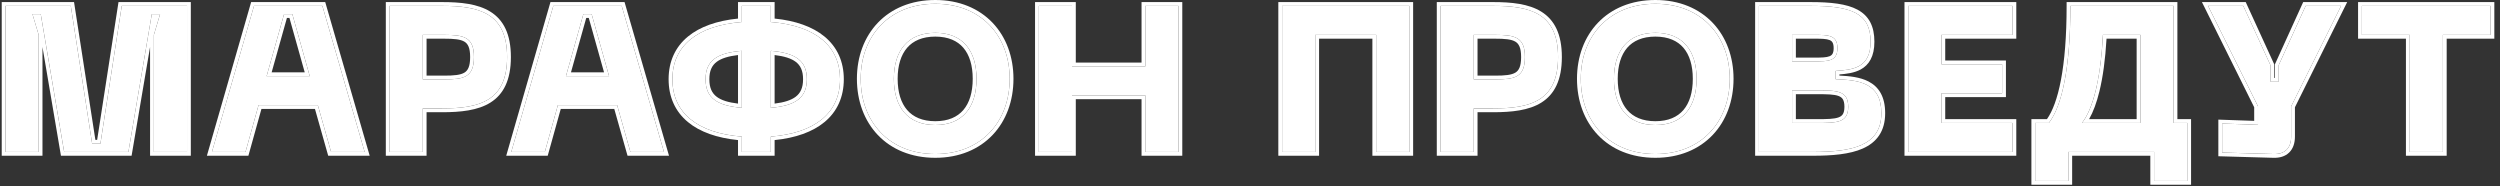
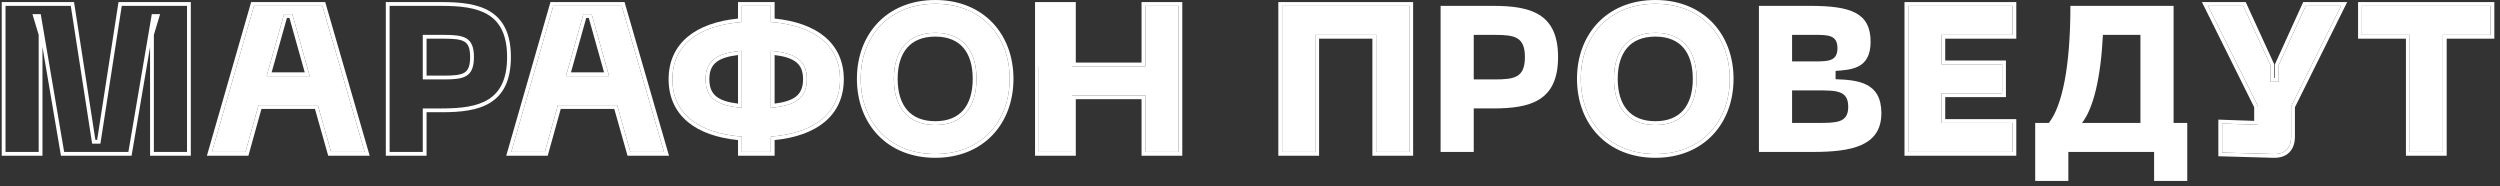
<svg xmlns="http://www.w3.org/2000/svg" width="362" height="27" viewBox="0 0 362 27" fill="none">
  <rect x="0" y="0" width="362" height="27" fill="#333333" stroke="none" />
  <g style="mix-blend-mode:plus-lighter">
    <path d="M360.63 0.85V5.05H353.73V22H348.93V5.05H342V0.85H360.63Z" fill="white" />
  </g>
  <g style="mix-blend-mode:plus-lighter">
    <path d="M333.859 0.85H338.989L331.759 15.4V19.78C331.759 21.46 330.829 22.36 329.179 22.3L321.769 22.09V17.89L326.959 18.07V15.4L319.729 0.85H324.829L328.759 9.43V11.83H329.959V9.43L333.859 0.85Z" fill="white" />
  </g>
  <g style="mix-blend-mode:plus-lighter">
    <path d="M314.735 17.8H316.715V26.2H311.915V22H299.495V26.2H294.695V17.8H296.675C298.595 15.34 299.795 9.73 299.795 0.85H314.735V17.8ZM301.475 17.8H309.935V5.05H304.505C304.175 11.53 303.065 15.76 301.475 17.8Z" fill="white" />
  </g>
  <g style="mix-blend-mode:plus-lighter">
    <path d="M276.32 22V0.85H291.41V5.05H281.12V9.31H289.91V13.51H281.12V17.8H291.41V22H276.32Z" fill="white" />
  </g>
  <g style="mix-blend-mode:plus-lighter">
    <path d="M254.693 22V0.85H262.133C268.013 0.85 270.863 1.87 270.863 6.04C270.863 10 268.043 10.09 265.793 10.27V11.47C269.003 11.59 272.423 11.89 272.423 16.39C272.423 21.19 268.013 22 262.493 22H254.693ZM259.493 8.89H262.733C264.683 8.89 266.063 8.89 266.063 6.97C266.063 5.05 264.683 5.05 262.733 5.05H259.493V8.89ZM259.493 17.8H263.093C265.943 17.8 267.623 17.8 267.623 15.46C267.623 13.09 265.943 13.09 263.093 13.09H259.493V17.8Z" fill="white" />
  </g>
  <g style="mix-blend-mode:plus-lighter">
    <path d="M228.898 11.411C228.898 5.261 232.978 0.551 239.698 0.551C246.388 0.551 250.468 5.261 250.468 11.411C250.468 17.591 246.388 22.301 239.698 22.301C232.978 22.301 228.898 17.591 228.898 11.411ZM233.698 11.411C233.698 15.491 235.708 18.101 239.698 18.101C243.688 18.101 245.668 15.491 245.668 11.411C245.668 7.361 243.688 4.751 239.698 4.751C235.708 4.751 233.698 7.361 233.698 11.411Z" fill="white" />
  </g>
  <g style="mix-blend-mode:plus-lighter">
    <path d="M216.188 0.85C221.528 0.85 225.608 1.87 225.608 8.26C225.608 14.68 221.528 15.7 216.188 15.7H213.398V22H208.598V0.85H216.188ZM216.488 11.5C219.338 11.5 220.808 11.2 220.808 8.26C220.808 5.35 219.338 5.05 216.488 5.05H213.398V11.5H216.488Z" fill="white" />
  </g>
  <g style="mix-blend-mode:plus-lighter">
    <path d="M204.072 0.85V22H199.272V5.05H190.452V22H185.652V0.85H204.072Z" fill="white" />
  </g>
  <g style="mix-blend-mode:plus-lighter">
    <path d="M165.846 0.85H170.646V22H165.846V13.81H155.226V22H150.426V0.85H155.226V9.61H165.846V0.85Z" fill="white" />
  </g>
  <g style="mix-blend-mode:plus-lighter">
    <path d="M124.631 11.411C124.631 5.261 128.711 0.551 135.431 0.551C142.121 0.551 146.201 5.261 146.201 11.411C146.201 17.591 142.121 22.301 135.431 22.301C128.711 22.301 124.631 17.591 124.631 11.411ZM129.431 11.411C129.431 15.491 131.441 18.101 135.431 18.101C139.421 18.101 141.401 15.491 141.401 11.411C141.401 7.361 139.421 4.751 135.431 4.751C131.441 4.751 129.431 7.361 129.431 11.411Z" fill="white" />
  </g>
  <g style="mix-blend-mode:plus-lighter">
    <path d="M121.635 11.47C121.635 16.33 118.035 19.27 111.615 19.78V22H107.415V19.78C100.965 19.27 97.365 16.33 97.365 11.47C97.365 6.64 100.965 3.7 107.415 3.19V0.85H111.615V3.19C118.035 3.7 121.635 6.64 121.635 11.47ZM102.165 11.47C102.165 14.23 103.875 15.31 107.415 15.61V7.36C103.875 7.66 102.165 8.74 102.165 11.47ZM111.615 15.61C115.125 15.31 116.835 14.2 116.835 11.47C116.835 8.74 115.125 7.66 111.615 7.36V15.61Z" fill="white" />
  </g>
  <g style="mix-blend-mode:plus-lighter">
    <path d="M91.281 22L89.361 15.22H80.781L78.891 22H74.031L80.121 0.85H90.021L96.141 22H91.281ZM81.951 11.02H88.191L85.671 2.05H84.471L81.951 11.02Z" fill="white" />
  </g>
  <g style="mix-blend-mode:plus-lighter">
-     <path d="M64.008 0.85C69.348 0.85 73.428 1.87 73.428 8.26C73.428 14.68 69.348 15.7 64.008 15.7H61.218V22H56.418V0.85H64.008ZM64.308 11.5C67.158 11.5 68.628 11.2 68.628 8.26C68.628 5.35 67.158 5.05 64.308 5.05H61.218V11.5H64.308Z" fill="white" />
-   </g>
+     </g>
  <g style="mix-blend-mode:plus-lighter">
    <path d="M47.94 22L46.02 15.22H37.44L35.55 22H30.689L36.779 0.85H46.679L52.8 22H47.94ZM38.609 11.02H44.849L42.33 2.05H41.13L38.609 11.02Z" fill="white" />
  </g>
  <g style="mix-blend-mode:plus-lighter">
-     <path d="M0.801 22V0.85H10.251L13.341 20.8H14.541L17.631 0.85H27.081V22H22.281V5.05L23.181 2.05H21.981L18.591 22H9.291L5.901 2.05H4.701L5.601 5.05V22H0.801Z" fill="white" />
-   </g>
+     </g>
  <g style="mix-blend-mode:plus-lighter">
    <path fill-rule="evenodd" clip-rule="evenodd" d="M361.179 0.301V5.601H354.279V22.551H348.379V5.601H341.449V0.301H361.179ZM348.929 5.051V22.001H353.729V5.051H360.629V0.851H341.999V5.051H348.929Z" fill="white" />
  </g>
  <g style="mix-blend-mode:plus-lighter">
    <path fill-rule="evenodd" clip-rule="evenodd" d="M333.503 0.301H339.874L332.307 15.53V19.781C332.307 20.718 332.046 21.525 331.47 22.087C330.893 22.649 330.084 22.884 329.16 22.85C329.159 22.85 329.158 22.85 329.157 22.85L321.217 22.625V17.321L326.407 17.501V15.53L318.84 0.301H325.18L329.307 9.311V11.281H329.407V9.312L333.503 0.301ZM329.957 11.831H328.757V9.431L324.827 0.851H319.727L326.957 15.401V18.07L321.767 17.891V22.09L329.177 22.301C330.827 22.361 331.757 21.461 331.757 19.781V15.401L338.987 0.851H333.857L329.957 9.431V11.831Z" fill="white" />
  </g>
  <g style="mix-blend-mode:plus-lighter">
-     <path fill-rule="evenodd" clip-rule="evenodd" d="M299.796 0.851H314.736V17.801H316.716V26.201H311.916V22.001H299.496V26.201H294.696V17.801H296.676C298.596 15.341 299.796 9.731 299.796 0.851ZM296.4 17.251H294.146V26.751H300.046V22.551H311.366V26.751H317.266V17.251H315.286V0.301H299.246V0.851C299.246 5.269 298.948 8.855 298.416 11.63C297.914 14.251 297.214 16.101 296.4 17.251ZM309.936 17.801H301.476C301.608 17.632 301.736 17.449 301.86 17.251C303.244 15.047 304.204 10.996 304.506 5.051H309.936V17.801ZM309.386 5.601H305.027C304.85 8.632 304.498 11.172 303.998 13.221C303.598 14.863 303.098 16.212 302.501 17.251H309.386V5.601Z" fill="white" />
-   </g>
+     </g>
  <g style="mix-blend-mode:plus-lighter">
    <path fill-rule="evenodd" clip-rule="evenodd" d="M275.77 22.551V0.301H291.959V5.601H281.669V8.761H290.459V14.061H281.669V17.251H291.959V22.551H275.77ZM281.119 17.801V13.511H289.909V9.311H281.119V5.051H291.409V0.851H276.319V22.001H291.409V17.801H281.119Z" fill="white" />
  </g>
  <g style="mix-blend-mode:plus-lighter">
-     <path fill-rule="evenodd" clip-rule="evenodd" d="M254.143 22.551V0.301H262.132C265.072 0.301 267.382 0.55 268.962 1.397C269.771 1.831 270.396 2.424 270.812 3.214C271.224 3.998 271.412 4.938 271.412 6.041C271.412 7.094 271.225 7.936 270.873 8.603C270.518 9.277 270.013 9.739 269.435 10.056C268.49 10.573 267.331 10.7 266.342 10.779V10.943C267.785 11.01 269.333 11.161 270.565 11.8C271.274 12.169 271.888 12.703 272.318 13.472C272.746 14.236 272.972 15.197 272.972 16.391C272.972 17.677 272.676 18.739 272.105 19.597C271.535 20.453 270.72 21.064 269.752 21.498C267.843 22.352 265.254 22.551 262.492 22.551H254.143ZM265.792 11.471V10.271C265.864 10.265 265.936 10.259 266.009 10.254C268.219 10.081 270.862 9.875 270.862 6.041C270.862 1.871 268.012 0.851 262.132 0.851H254.692V22.001H262.492C268.012 22.001 272.422 21.191 272.422 16.391C272.422 11.891 269.002 11.591 265.792 11.471ZM260.042 8.341H262.732C263.225 8.341 263.655 8.34 264.035 8.312C264.415 8.284 264.705 8.23 264.921 8.141C265.125 8.058 265.255 7.949 265.343 7.801C265.437 7.642 265.513 7.389 265.513 6.971C265.513 6.552 265.437 6.299 265.343 6.141C265.255 5.992 265.125 5.883 264.921 5.8C264.705 5.712 264.415 5.657 264.035 5.629C263.655 5.601 263.225 5.601 262.732 5.601H260.042V8.341ZM262.732 8.891C264.682 8.891 266.062 8.891 266.062 6.971C266.062 5.051 264.682 5.051 262.732 5.051H259.492V8.891H262.732ZM260.042 17.251H263.092C263.81 17.251 264.43 17.25 264.967 17.215C265.506 17.18 265.92 17.111 266.232 16.994C266.533 16.881 266.722 16.729 266.847 16.526C266.978 16.312 267.073 15.985 267.073 15.461C267.073 14.928 266.977 14.594 266.845 14.376C266.719 14.168 266.529 14.015 266.23 13.901C265.918 13.782 265.505 13.712 264.966 13.676C264.43 13.641 263.81 13.641 263.092 13.641H260.042V17.251ZM263.092 17.801C265.942 17.801 267.622 17.801 267.622 15.461C267.622 13.091 265.942 13.091 263.092 13.091H259.492V17.801H263.092Z" fill="white" />
-   </g>
+     </g>
  <g style="mix-blend-mode:plus-lighter">
    <path fill-rule="evenodd" clip-rule="evenodd" d="M231.38 3.294C233.354 1.228 236.203 0 239.698 0C243.178 0 246.019 1.229 247.989 3.294C249.956 5.356 251.017 8.213 251.017 11.41C251.017 14.621 249.956 17.486 247.99 19.552C246.019 21.621 243.178 22.85 239.698 22.85C236.203 22.85 233.354 21.622 231.38 19.552C229.409 17.486 228.348 14.621 228.348 11.41C228.348 8.213 229.409 5.356 231.38 3.294ZM235.618 15.926C236.495 16.944 237.829 17.55 239.698 17.55C241.565 17.55 242.892 16.944 243.761 15.928C244.642 14.897 245.118 13.369 245.118 11.41C245.118 9.467 244.642 7.946 243.761 6.919C242.892 5.906 241.566 5.3 239.698 5.3C237.829 5.3 236.494 5.906 235.617 6.921C234.73 7.948 234.247 9.468 234.247 11.41C234.247 13.367 234.73 14.895 235.618 15.926ZM239.698 0.55C232.978 0.55 228.898 5.26 228.898 11.41C228.898 17.59 232.978 22.3 239.698 22.3C246.388 22.3 250.468 17.59 250.468 11.41C250.468 5.26 246.388 0.55 239.698 0.55ZM239.698 18.1C235.708 18.1 233.698 15.49 233.698 11.41C233.698 7.36 235.708 4.75 239.698 4.75C243.688 4.75 245.668 7.36 245.668 11.41C245.668 15.49 243.688 18.1 239.698 18.1Z" fill="white" />
  </g>
  <g style="mix-blend-mode:plus-lighter">
-     <path fill-rule="evenodd" clip-rule="evenodd" d="M213.947 22.551H208.047V0.301H216.187C218.862 0.301 221.359 0.549 223.191 1.693C225.084 2.876 226.157 4.937 226.157 8.261C226.157 11.599 225.085 13.667 223.191 14.854C221.359 16.002 218.862 16.251 216.187 16.251H213.947V22.551ZM213.397 15.701H216.187C221.527 15.701 225.607 14.681 225.607 8.261C225.607 1.871 221.527 0.851 216.187 0.851H208.597V22.001H213.397V15.701ZM219.429 10.514C219.913 10.218 220.257 9.65 220.257 8.261C220.257 6.889 219.914 6.328 219.43 6.035C219.158 5.87 218.79 5.756 218.29 5.688C217.79 5.62 217.195 5.601 216.487 5.601H213.947V10.951H216.487C217.195 10.951 217.79 10.932 218.289 10.863C218.789 10.794 219.157 10.68 219.429 10.514ZM213.397 11.501V5.051H216.487C219.337 5.051 220.807 5.351 220.807 8.261C220.807 11.201 219.337 11.501 216.487 11.501H213.397Z" fill="white" />
-   </g>
+     </g>
  <g style="mix-blend-mode:plus-lighter">
    <path fill-rule="evenodd" clip-rule="evenodd" d="M204.621 0.301V22.551H198.722V5.601H191.001V22.551H185.102V0.301H204.621ZM190.451 5.051H199.271V22.001H204.071V0.851H185.651V22.001H190.451V5.051Z" fill="white" />
  </g>
  <g style="mix-blend-mode:plus-lighter">
-     <path fill-rule="evenodd" clip-rule="evenodd" d="M165.295 0.301H171.195V22.551H165.295V14.361H155.775V22.551H149.875V0.301H155.775V9.061H165.295V0.301ZM165.845 9.611H155.225V0.851H150.425V22.001H155.225V13.811H165.845V22.001H170.645V0.851H165.845V9.611Z" fill="white" />
+     <path fill-rule="evenodd" clip-rule="evenodd" d="M165.295 0.301H171.195V22.551H165.295V14.361H155.775V22.551H149.875V0.301H155.775V9.061H165.295V0.301ZM165.845 9.611H155.225H150.425V22.001H155.225V13.811H165.845V22.001H170.645V0.851H165.845V9.611Z" fill="white" />
  </g>
  <g style="mix-blend-mode:plus-lighter">
    <path fill-rule="evenodd" clip-rule="evenodd" d="M127.112 3.294C129.087 1.228 131.935 0 135.43 0C138.91 0 141.752 1.229 143.722 3.294C145.688 5.356 146.75 8.213 146.75 11.41C146.75 14.621 145.689 17.486 143.722 19.552C141.752 21.621 138.91 22.85 135.43 22.85C131.935 22.85 129.086 21.622 127.112 19.552C125.141 17.486 124.08 14.621 124.08 11.41C124.08 8.213 125.142 5.356 127.112 3.294ZM131.35 15.926C132.227 16.944 133.562 17.55 135.43 17.55C137.298 17.55 138.624 16.944 139.493 15.928C140.374 14.897 140.85 13.369 140.85 11.41C140.85 9.467 140.375 7.946 139.494 6.919C138.625 5.906 137.298 5.3 135.43 5.3C133.562 5.3 132.227 5.906 131.35 6.921C130.462 7.948 129.98 9.468 129.98 11.41C129.98 13.367 130.462 14.895 131.35 15.926ZM135.43 0.55C128.71 0.55 124.63 5.26 124.63 11.41C124.63 17.59 128.71 22.3 135.43 22.3C142.12 22.3 146.2 17.59 146.2 11.41C146.2 5.26 142.12 0.55 135.43 0.55ZM135.43 18.1C131.44 18.1 129.43 15.49 129.43 11.41C129.43 7.36 131.44 4.75 135.43 4.75C139.42 4.75 141.4 7.36 141.4 11.41C141.4 15.49 139.42 18.1 135.43 18.1Z" fill="white" />
  </g>
  <g style="mix-blend-mode:plus-lighter">
    <path fill-rule="evenodd" clip-rule="evenodd" d="M112.164 22.551H106.864V20.283C103.809 19.975 101.35 19.106 99.621 17.681C97.778 16.163 96.814 14.052 96.814 11.471C96.814 8.903 97.779 6.8 99.621 5.286C101.35 3.865 103.809 2.996 106.864 2.688V0.301H112.164V2.688C115.205 2.997 117.657 3.865 119.382 5.286C121.219 6.8 122.184 8.903 122.184 11.471C122.184 14.052 121.22 16.163 119.382 17.681C117.657 19.106 115.205 19.975 112.164 20.283V22.551ZM107.414 3.191C100.964 3.701 97.364 6.641 97.364 11.471C97.364 16.331 100.964 19.271 107.414 19.781V22.001H111.614V19.781C118.034 19.271 121.634 16.331 121.634 11.471C121.634 6.641 118.034 3.701 111.614 3.191V0.851H107.414V3.191ZM107.414 15.611V7.361C107.226 7.377 107.043 7.395 106.864 7.415C103.697 7.78 102.164 8.886 102.164 11.471C102.164 14.084 103.697 15.191 106.864 15.556C107.043 15.576 107.226 15.595 107.414 15.611ZM106.864 7.969C105.443 8.139 104.445 8.457 103.791 8.945C103.091 9.467 102.714 10.236 102.714 11.471C102.714 12.723 103.093 13.499 103.792 14.023C104.446 14.514 105.443 14.832 106.864 15.002V7.969ZM115.209 14.014C115.907 13.485 116.284 12.706 116.284 11.471C116.284 10.236 115.907 9.466 115.211 8.945C114.56 8.457 113.571 8.14 112.164 7.97V15.001C113.569 14.83 114.558 14.507 115.209 14.014ZM112.164 15.555C111.986 15.576 111.803 15.595 111.614 15.611V7.361C111.803 7.377 111.986 7.395 112.164 7.416C115.303 7.781 116.834 8.887 116.834 11.471C116.834 14.054 115.303 15.187 112.164 15.555Z" fill="white" />
  </g>
  <g style="mix-blend-mode:plus-lighter">
    <path fill-rule="evenodd" clip-rule="evenodd" d="M90.866 22.551L88.946 15.771H81.199L79.309 22.551H73.301L79.707 0.301H90.435L96.873 22.551H90.866ZM80.781 15.221H89.361L91.281 22.001H96.141L90.021 0.851H80.121L74.031 22.001H78.891L80.781 15.221ZM88.191 11.021L85.671 2.051H84.471L81.951 11.021H88.191ZM82.677 10.471H87.466L85.255 2.601H84.888L82.677 10.471Z" fill="white" />
  </g>
  <g style="mix-blend-mode:plus-lighter">
    <path fill-rule="evenodd" clip-rule="evenodd" d="M61.767 22.551H55.867V0.301H64.007C66.682 0.301 69.179 0.549 71.011 1.693C72.905 2.876 73.977 4.937 73.977 8.261C73.977 11.599 72.905 13.667 71.012 14.854C69.18 16.002 66.682 16.251 64.007 16.251H61.767V22.551ZM61.217 15.701H64.007C69.347 15.701 73.427 14.681 73.427 8.261C73.427 1.871 69.347 0.851 64.007 0.851H56.417V22.001H61.217V15.701ZM67.249 10.514C67.733 10.218 68.077 9.65 68.077 8.261C68.077 6.889 67.734 6.328 67.251 6.035C66.979 5.87 66.61 5.756 66.11 5.688C65.61 5.62 65.015 5.601 64.307 5.601H61.767V10.951H64.307C65.015 10.951 65.61 10.932 66.109 10.863C66.609 10.794 66.977 10.68 67.249 10.514ZM61.217 11.501V5.051H64.307C67.157 5.051 68.627 5.351 68.627 8.261C68.627 11.201 67.157 11.501 64.307 11.501H61.217Z" fill="white" />
  </g>
  <g style="mix-blend-mode:plus-lighter">
    <path fill-rule="evenodd" clip-rule="evenodd" d="M47.524 22.551L45.604 15.771H37.857L35.967 22.551H29.959L36.366 0.301H47.093L53.531 22.551H47.524ZM37.44 15.221H46.02L47.94 22.001H52.8L46.68 0.851H36.78L30.69 22.001H35.55L37.44 15.221ZM44.85 11.021L42.33 2.051H41.13L38.61 11.021H44.85ZM39.335 10.471H44.124L41.913 2.601H41.546L39.335 10.471Z" fill="white" />
  </g>
  <g style="mix-blend-mode:plus-lighter">
    <path fill-rule="evenodd" clip-rule="evenodd" d="M0.25 22.551V0.301H10.721L13.811 20.251H14.069L17.159 0.301H27.63V22.551H21.73V6.804L19.054 22.551H8.826L6.15 6.804V22.551H0.25ZM5.9 2.051L9.29 22.001H18.59L21.98 2.051H23.18L22.28 5.051V22.001H27.08V0.851H17.63L14.54 20.801H13.34L10.25 0.851H0.8V22.001H5.6V5.051L4.7 2.051H5.9Z" fill="white" />
  </g>
</svg>